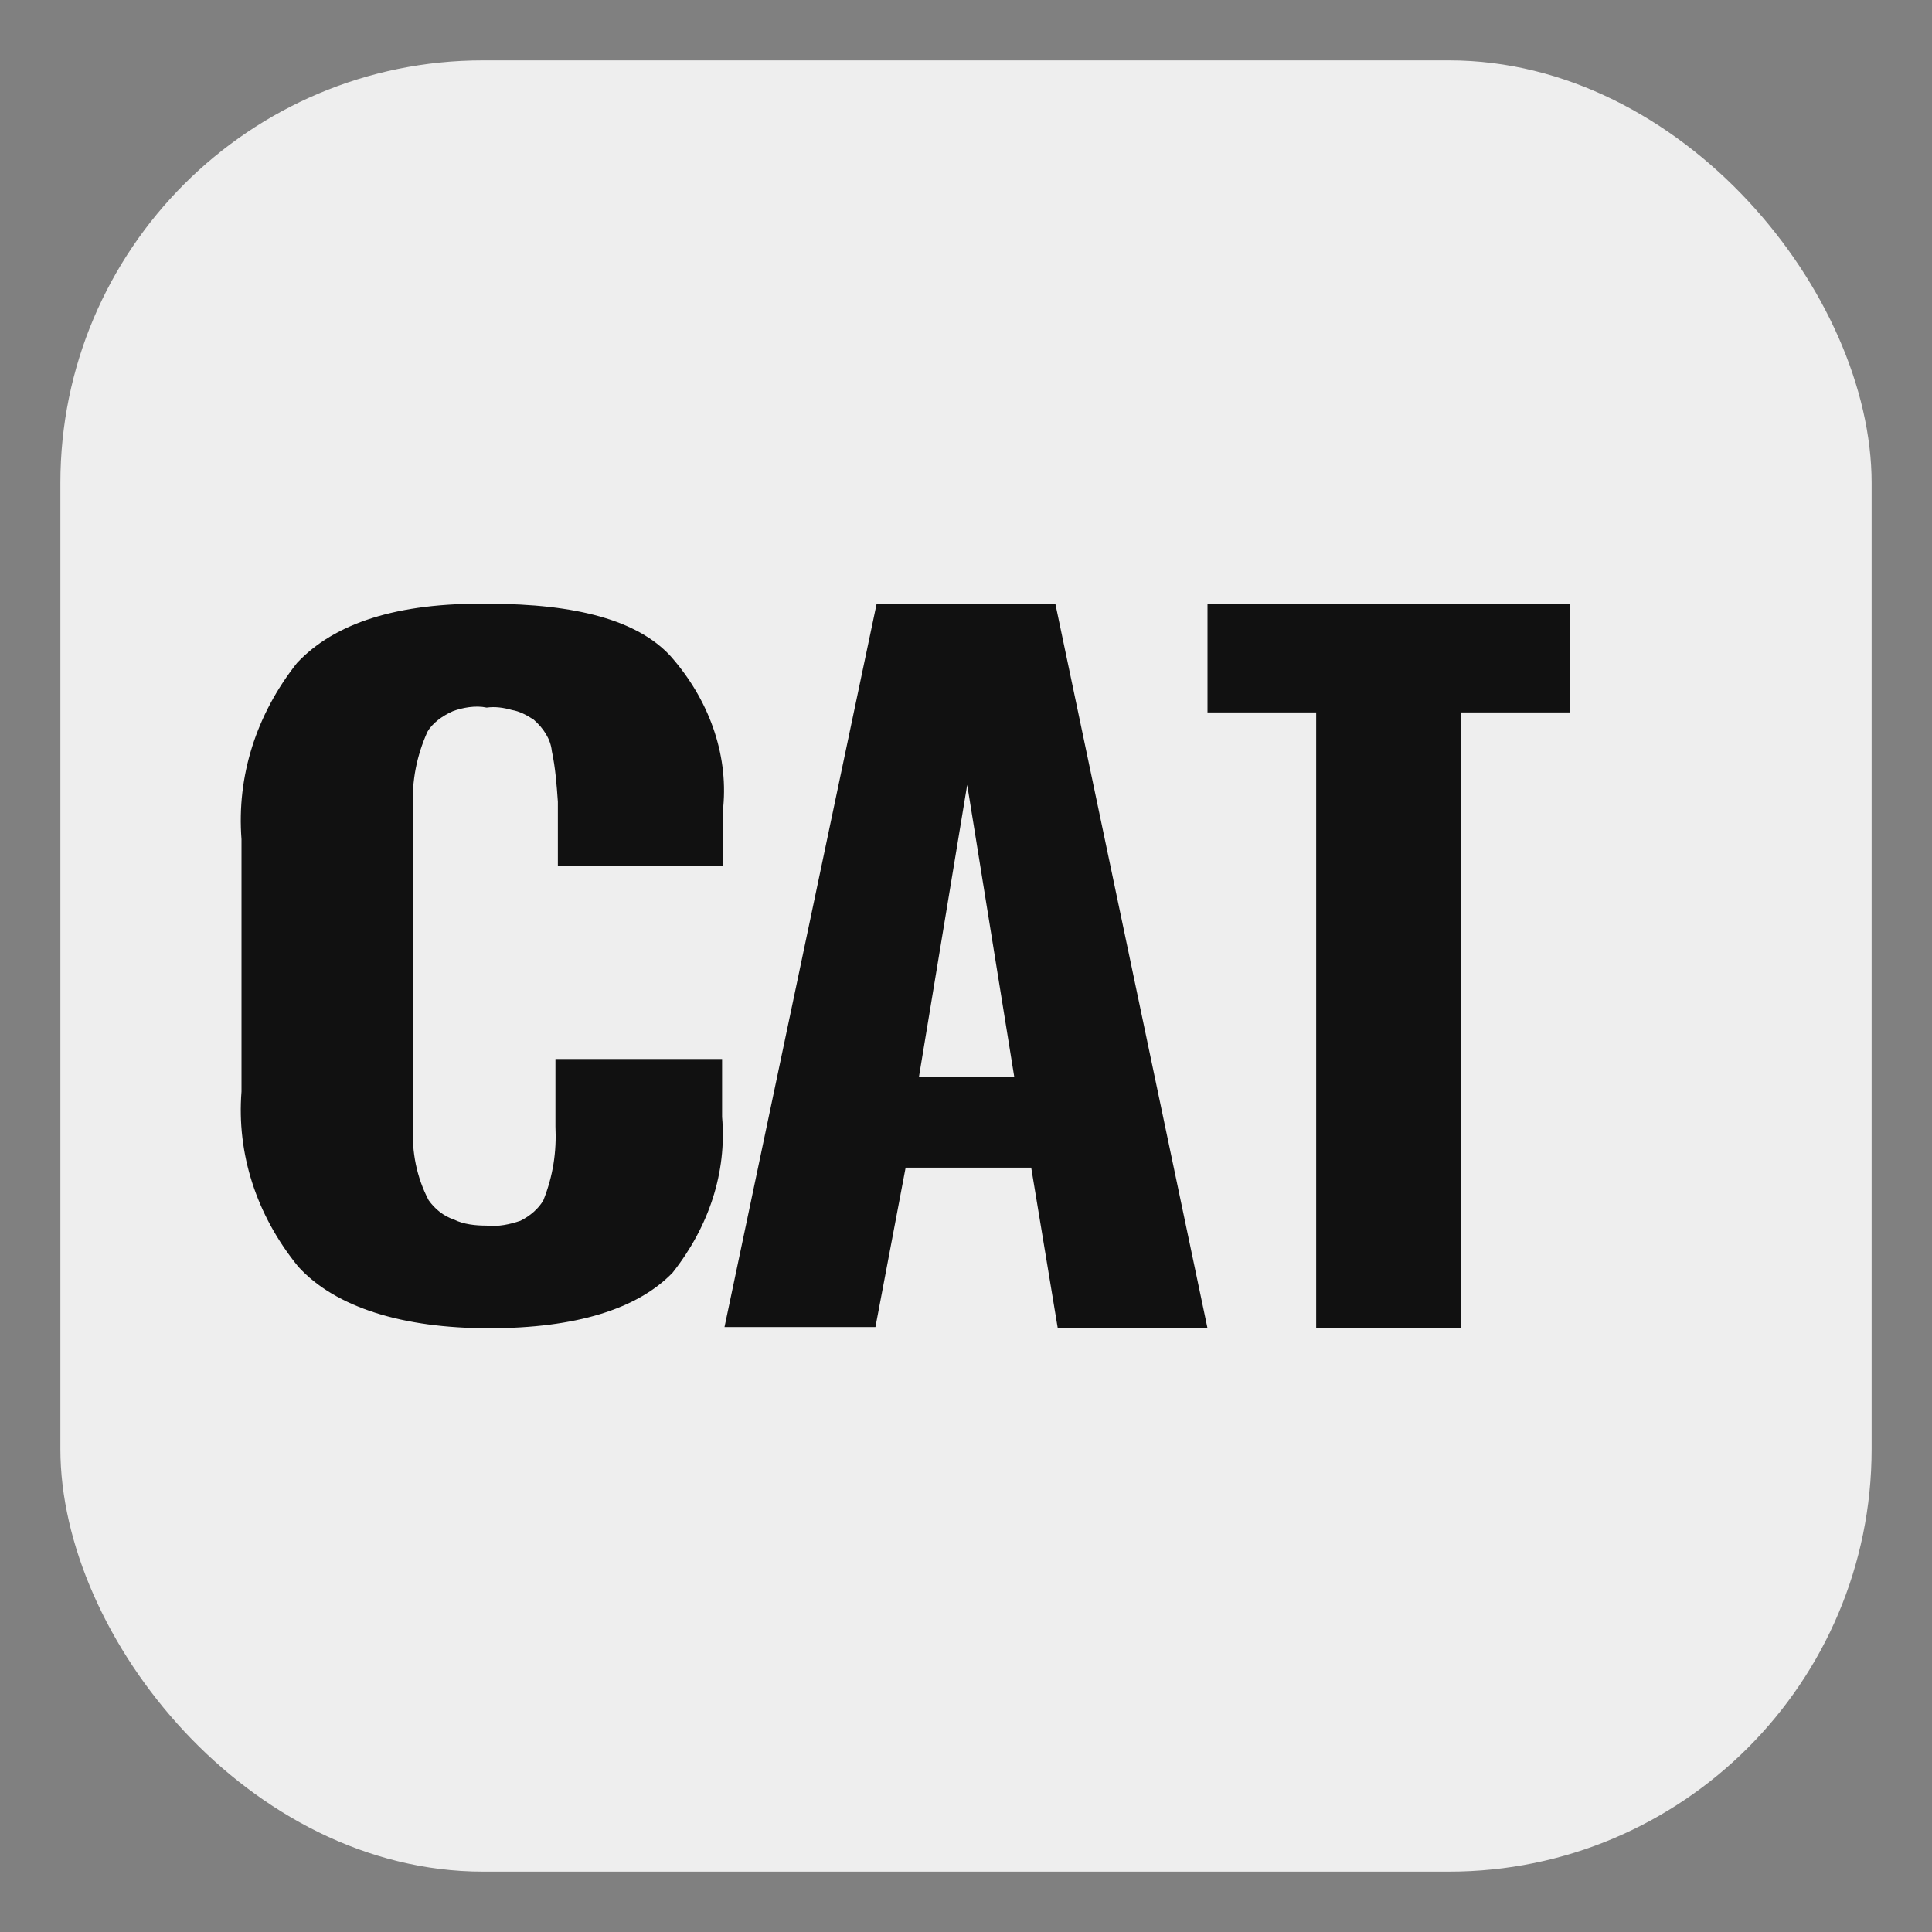
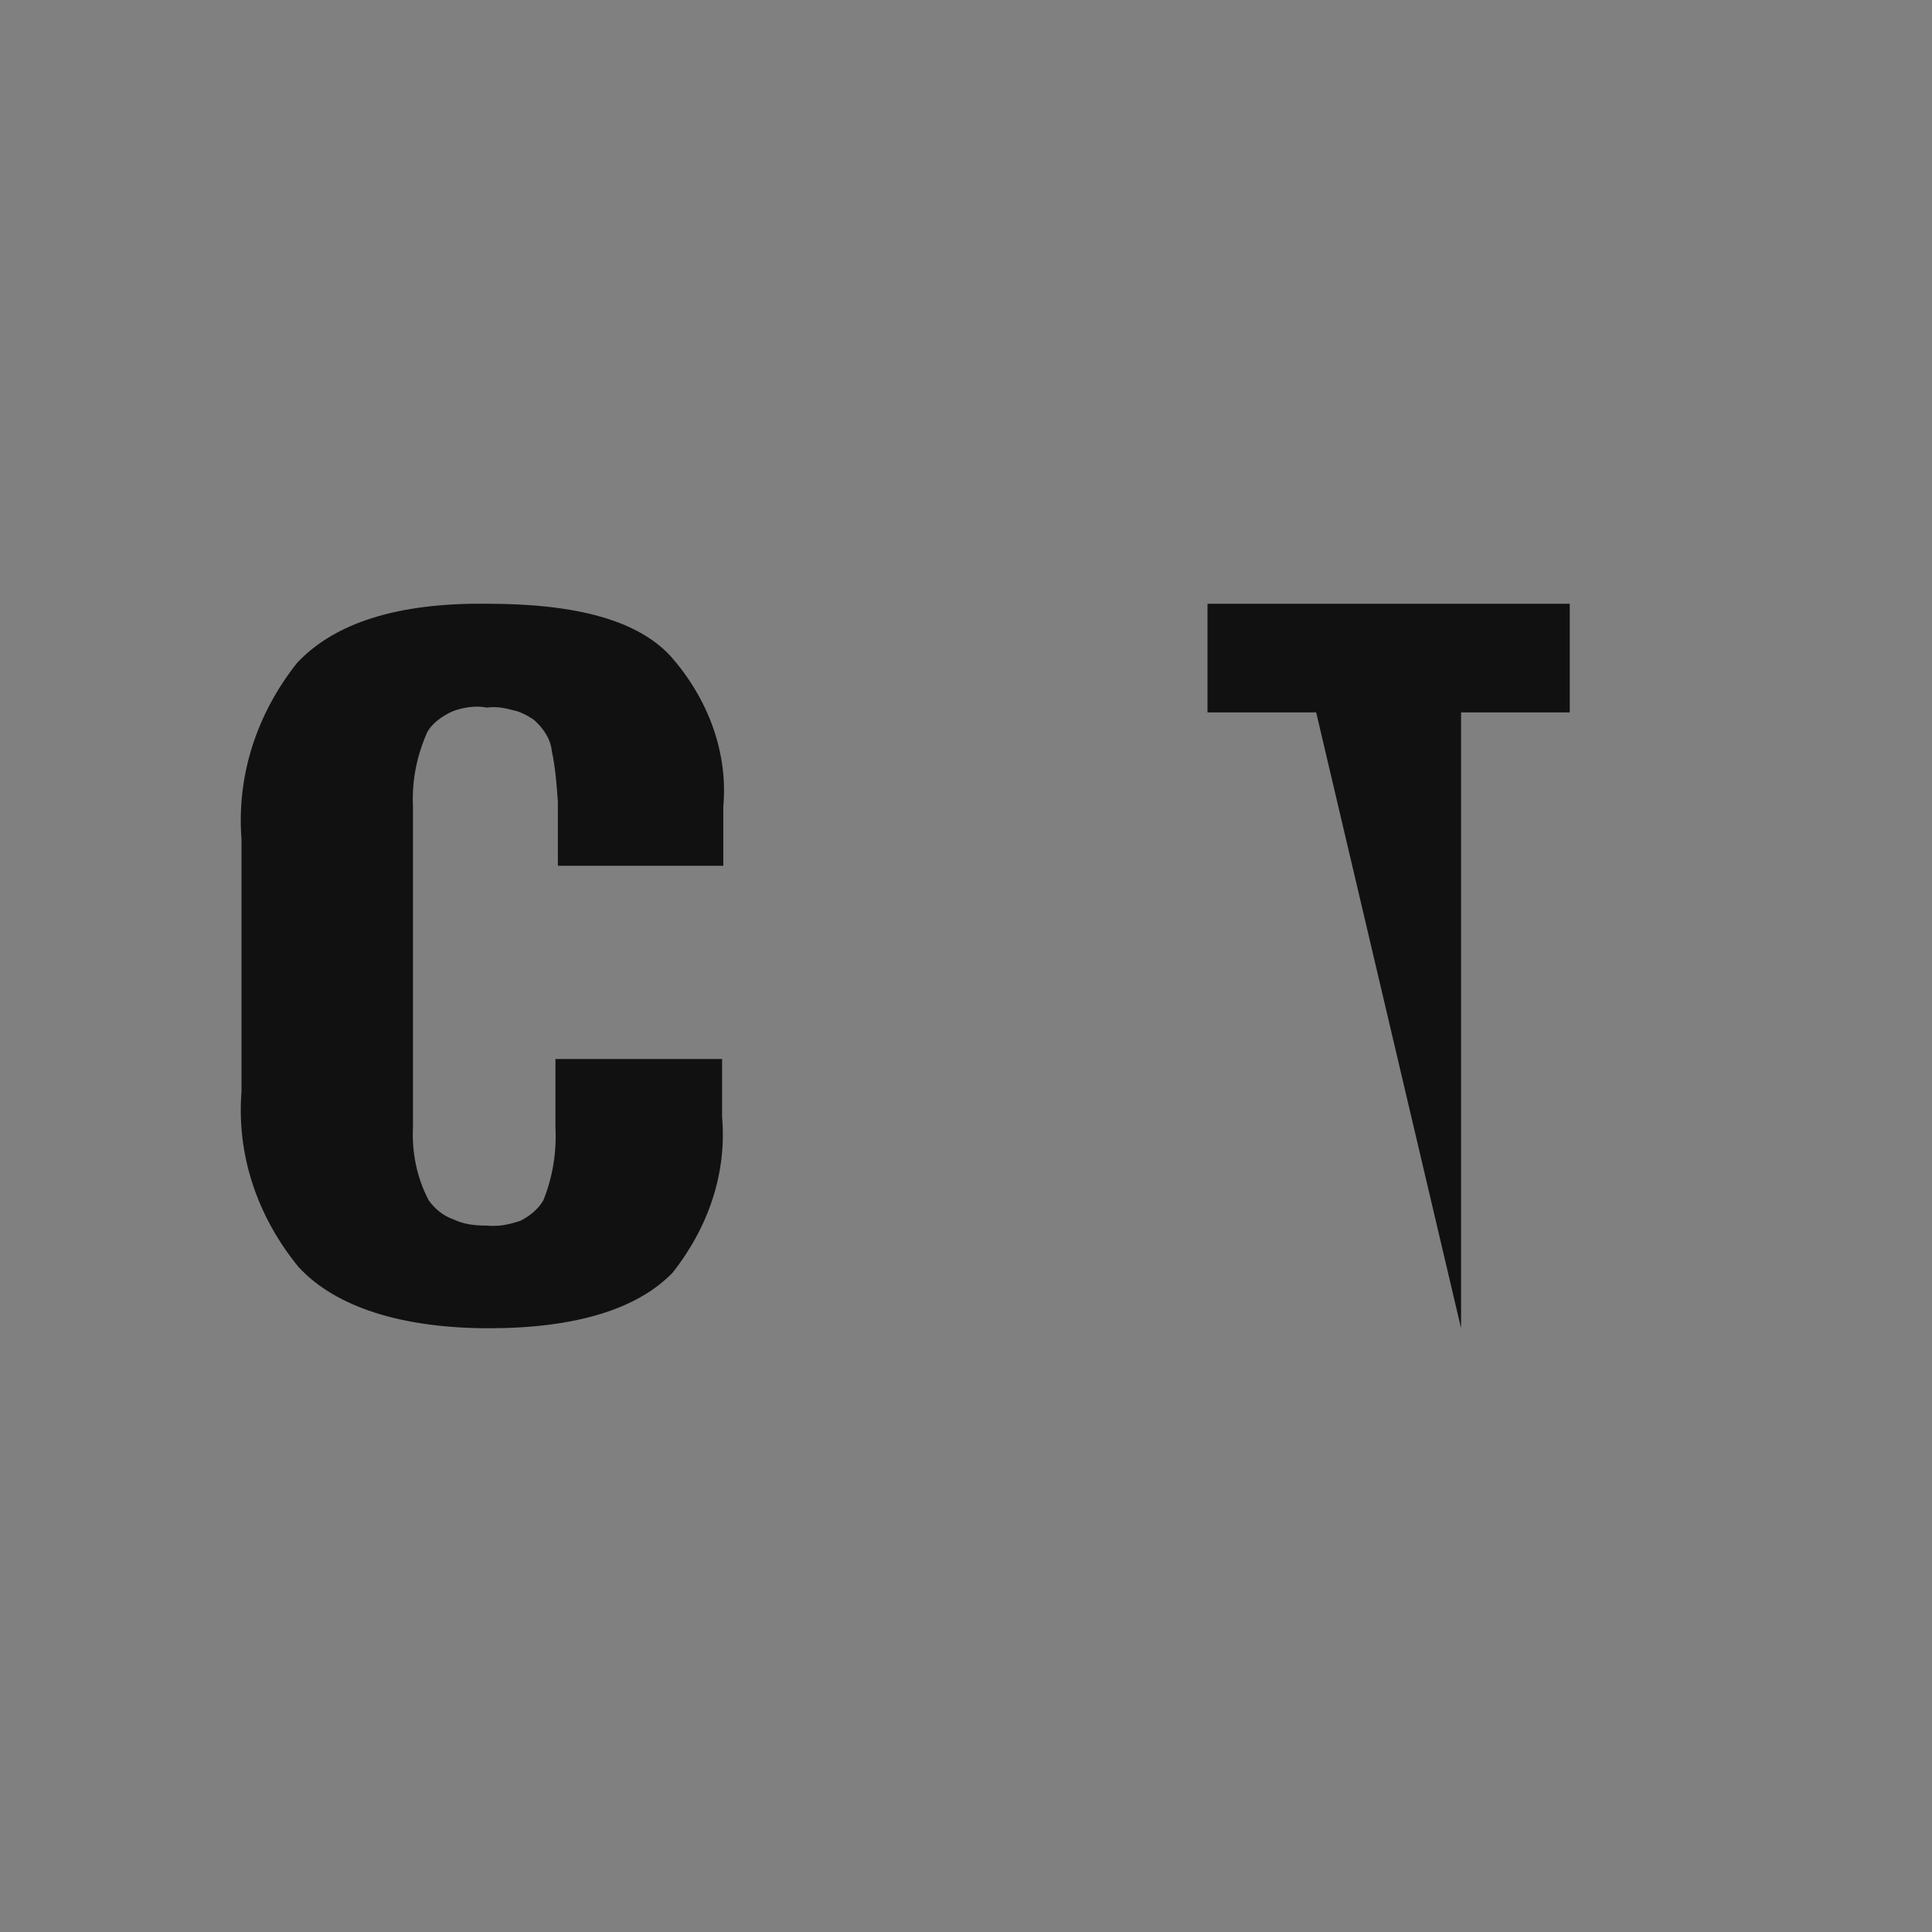
<svg xmlns="http://www.w3.org/2000/svg" width="16" height="16" viewBox="0 0 16 16" fill="none">
  <rect x="0" y="0" width="16" height="16" fill="#808080" stroke="none" />
  <desc>Created with Pixso.</desc>
  <defs>
    <clipPath id="clip29236_0">
      <rect id="Favicon / 16" rx="3.5" width="15" height="15" transform="translate(0.5 0.5)" fill="white" fill-opacity="0" />
    </clipPath>
  </defs>
-   <rect id="Favicon / 16" rx="3.5" width="15" height="15" transform="translate(0.5.5)" fill="#EEEEEE" fill-opacity="1" />
  <g clip-path="url(#clip29236_0)">
    <path id="Vector" d="M2.47 10.49C2.12 10.06 1.96 9.55 2 9.04L2 6.95C1.96 6.43 2.12 5.92 2.46 5.49C2.77 5.16 3.29 4.99 4.04 5C4.78 5 5.28 5.14 5.55 5.43C5.87 5.79 6.03 6.24 5.99 6.68L5.99 7.17L4.62 7.17L4.62 6.64C4.61 6.5 4.6 6.36 4.57 6.22C4.56 6.12 4.5 6.03 4.42 5.96C4.36 5.92 4.3 5.89 4.24 5.88C4.17 5.86 4.1 5.85 4.03 5.86C3.94 5.84 3.83 5.86 3.75 5.89C3.66 5.93 3.58 5.99 3.54 6.06C3.45 6.26 3.41 6.47 3.42 6.68L3.42 9.33C3.41 9.54 3.45 9.75 3.55 9.94C3.6 10.01 3.67 10.07 3.76 10.1C3.84 10.14 3.94 10.15 4.03 10.15C4.13 10.16 4.22 10.14 4.31 10.11C4.39 10.07 4.46 10.01 4.5 9.94C4.58 9.74 4.61 9.54 4.6 9.33L4.6 8.77L5.98 8.77L5.98 9.25C6.02 9.71 5.87 10.16 5.57 10.54C5.28 10.84 4.77 11 4.05 11C3.34 11 2.78 10.83 2.47 10.49Z" fill="#111111" fill-opacity="1" fill-rule="nonzero" />
-     <path id="Vector" d="M7.26 5L8.74 5L10 11L8.76 11L8.54 9.67L7.5 9.67L7.25 10.99L6 10.99L7.26 5ZM8.4 8.92L8.01 6.5L7.61 8.92L8.4 8.92Z" fill="#111111" fill-opacity="1" fill-rule="nonzero" />
-     <path id="Vector" d="M10.9 5.9L10 5.9L10 5L13 5L13 5.9L12.1 5.9L12.1 11L10.9 11L10.9 5.9Z" fill="#111111" fill-opacity="1" fill-rule="nonzero" />
+     <path id="Vector" d="M10.9 5.9L10 5.9L10 5L13 5L13 5.9L12.1 5.9L12.1 11L10.9 5.9Z" fill="#111111" fill-opacity="1" fill-rule="nonzero" />
  </g>
</svg>